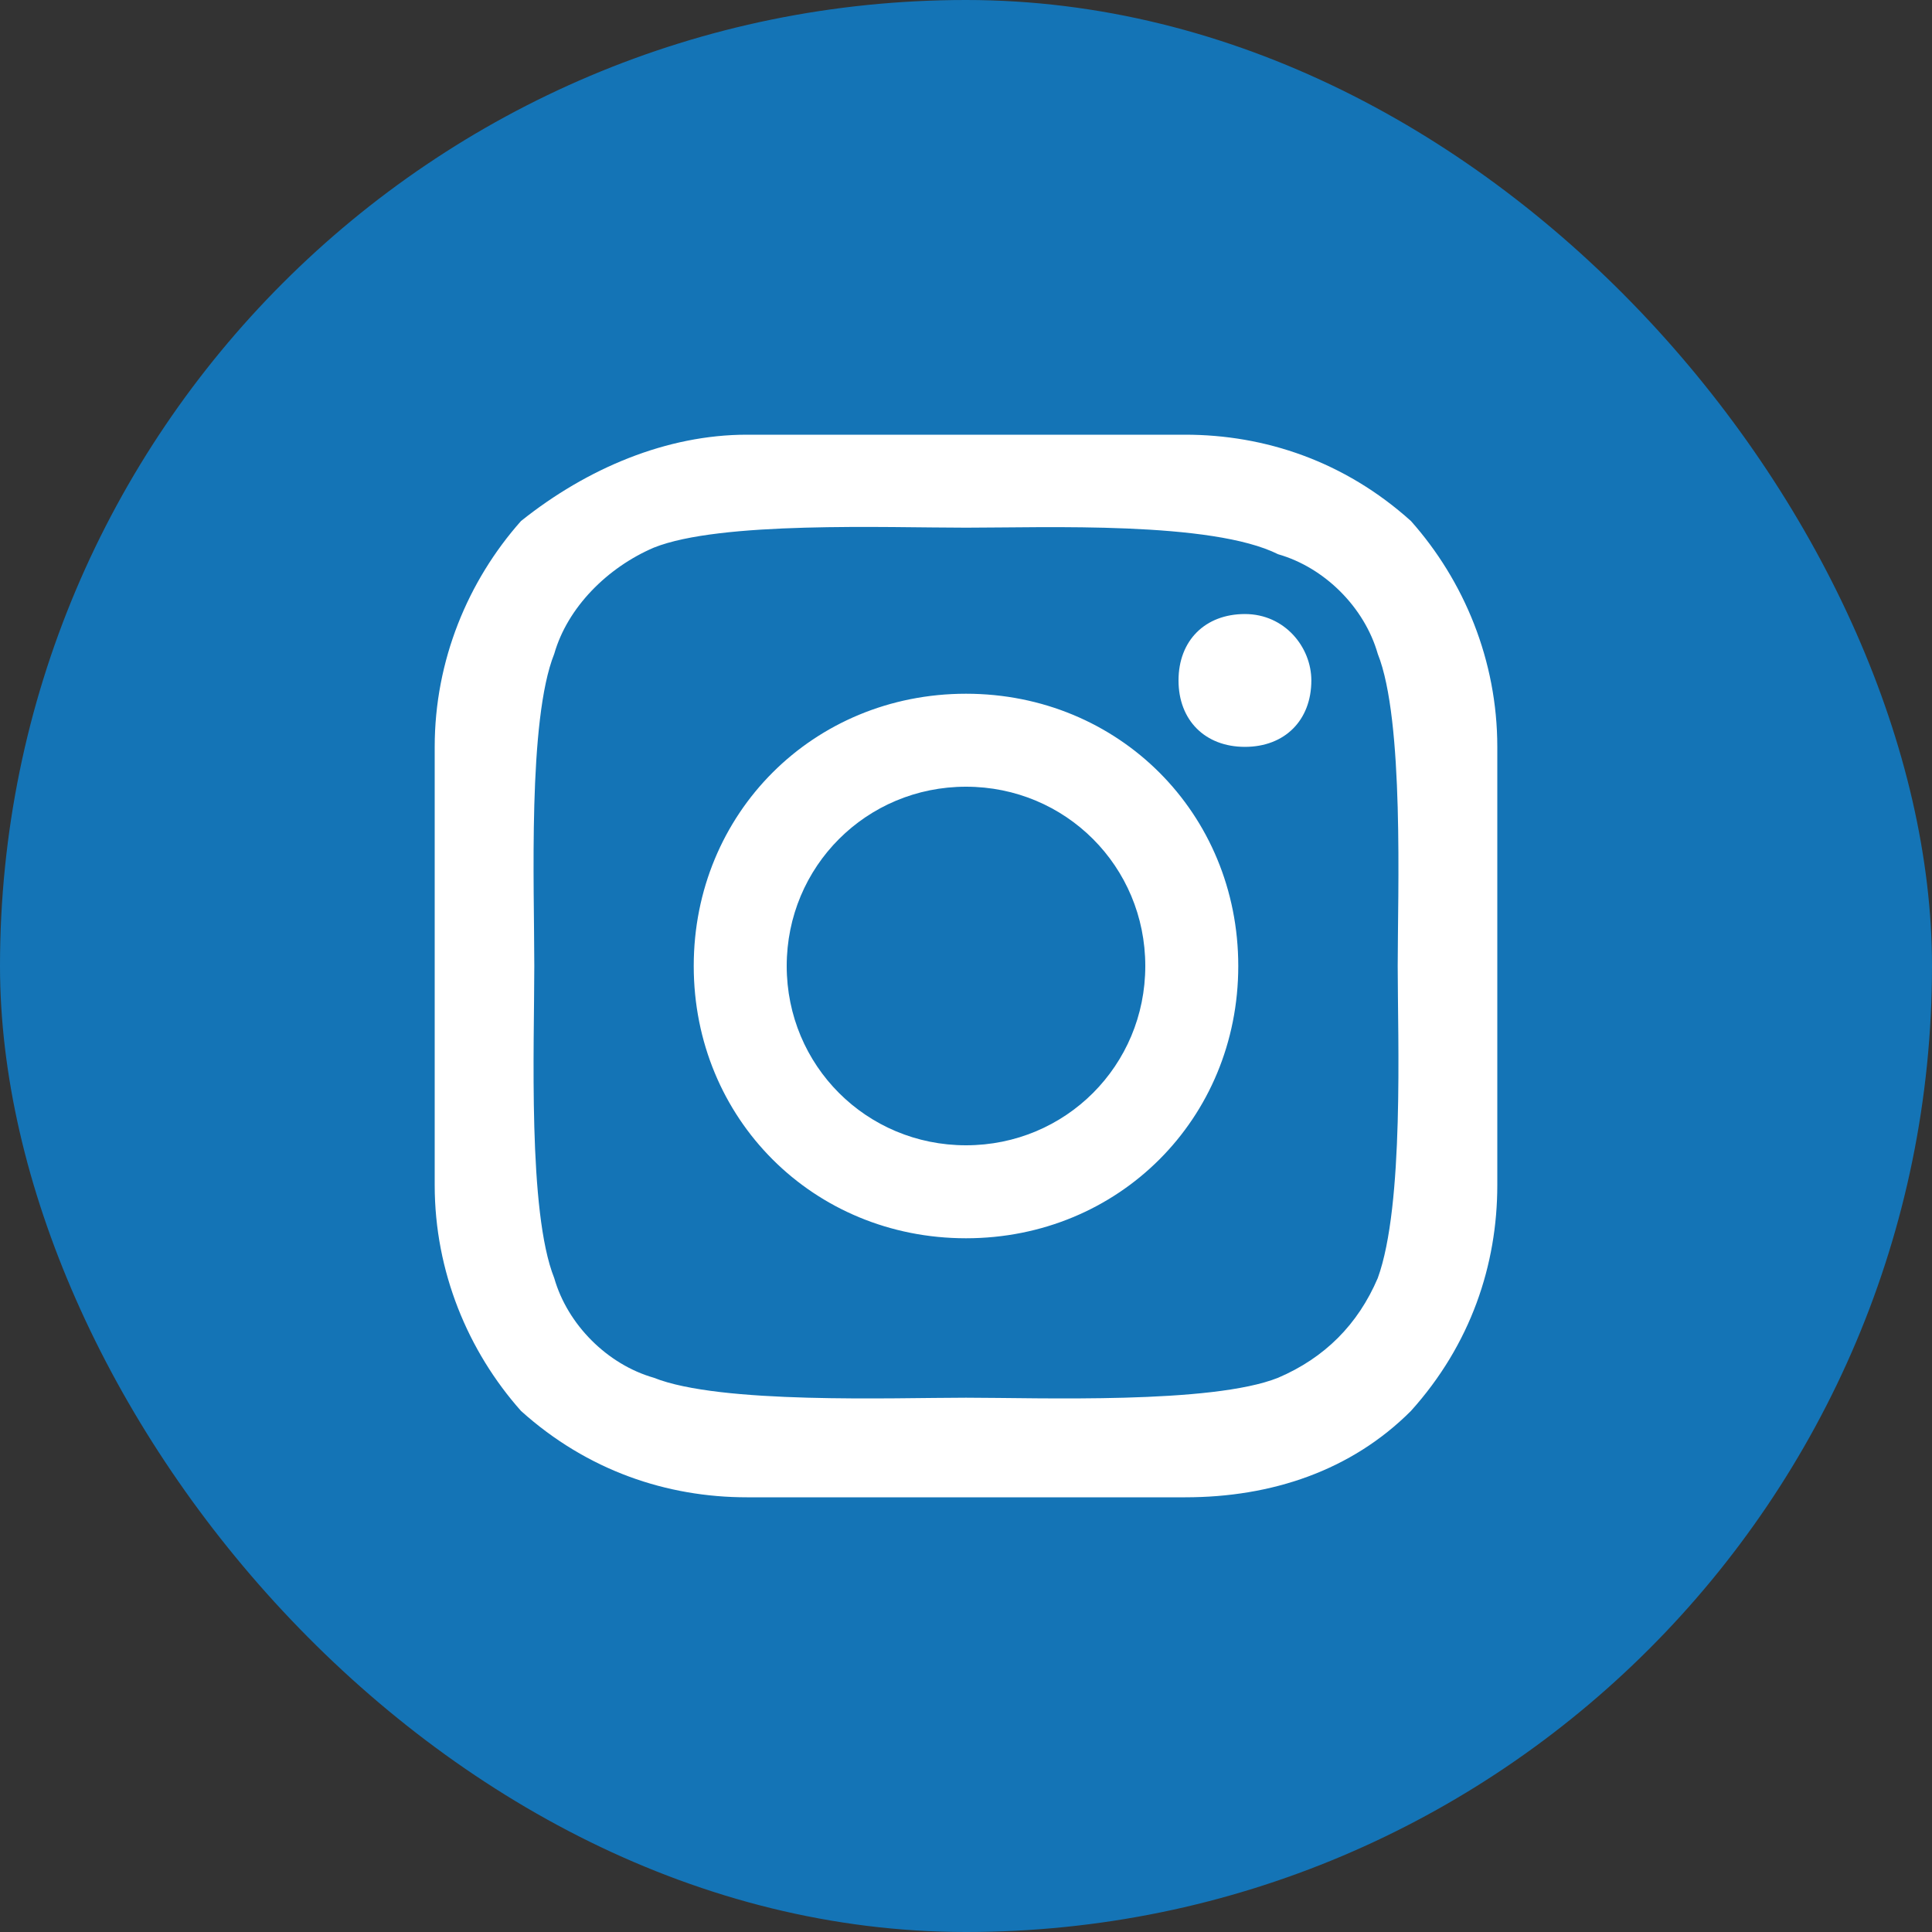
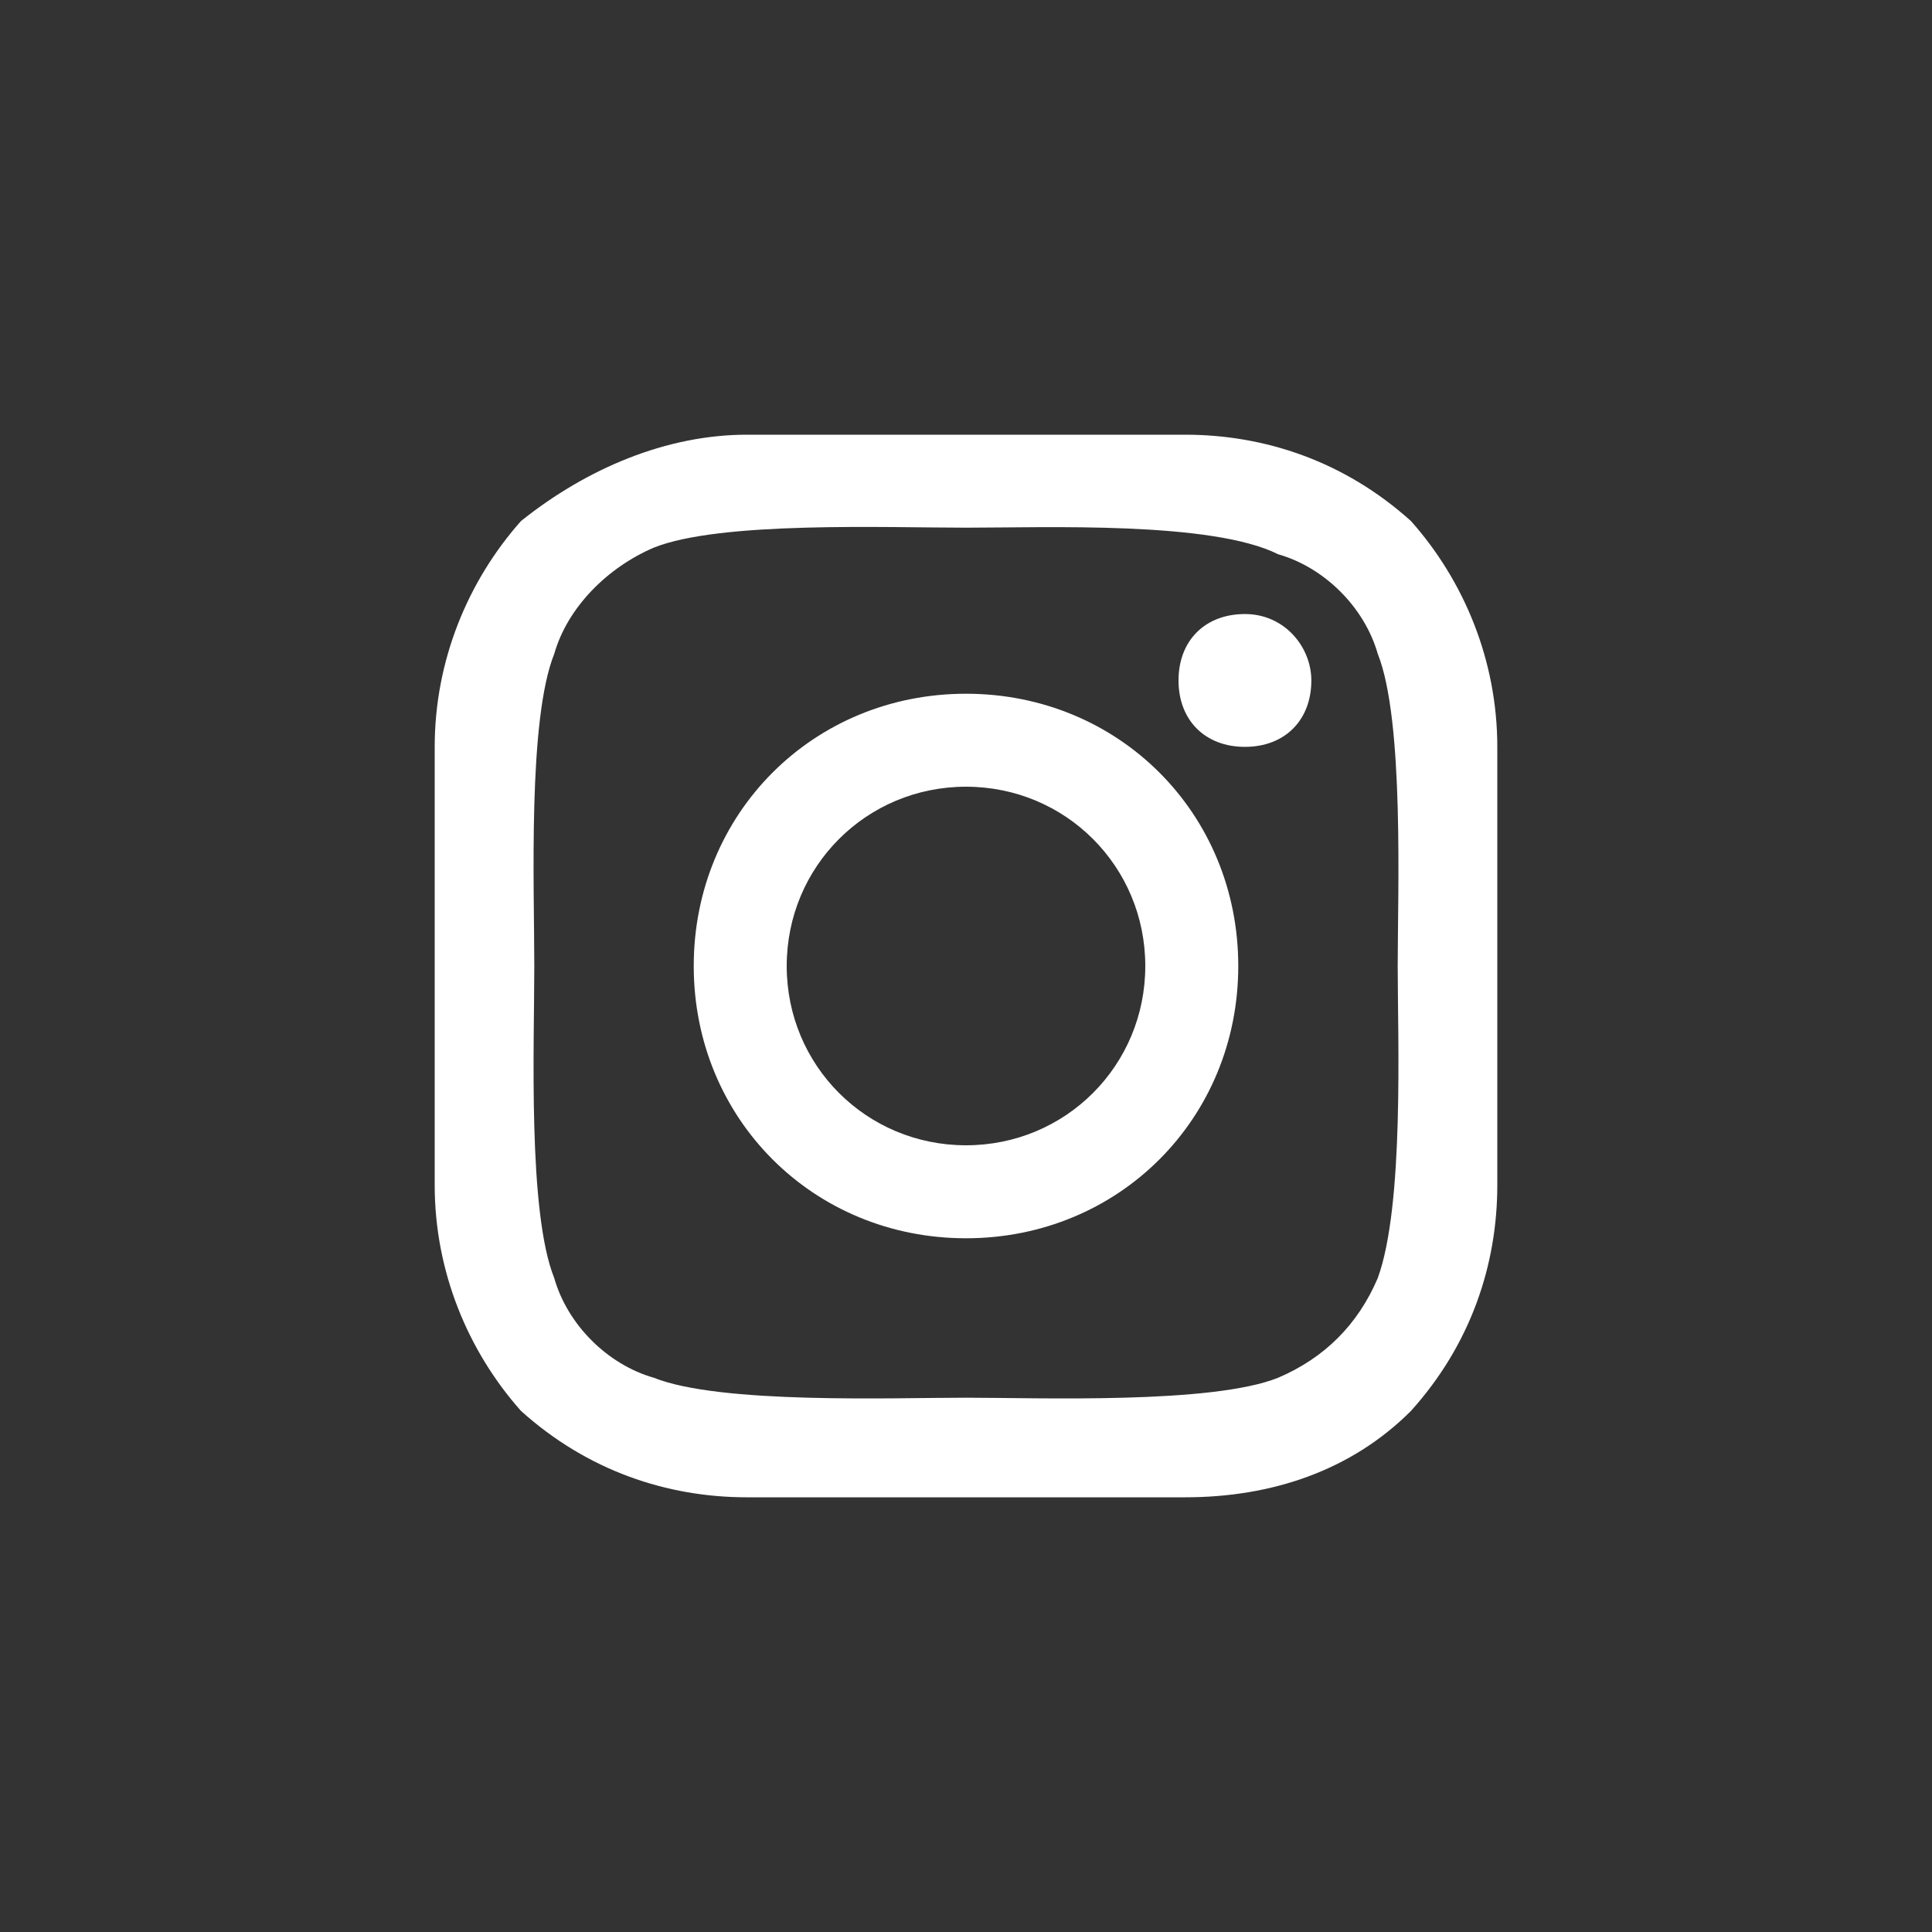
<svg xmlns="http://www.w3.org/2000/svg" width="40" height="40" viewBox="0 0 40 40" fill="none">
  <rect x="0" y="0" width="40" height="40" fill="#333333" stroke="none" />
-   <rect width="40" height="40" rx="20" fill="#1474B6" />
-   <path d="M23.712 20C23.712 17.938 22.062 16.288 20 16.288C17.938 16.288 16.288 17.938 16.288 20C16.288 22.062 17.938 23.712 20 23.712C22.062 23.712 23.712 22.062 23.712 20ZM25.637 20C25.637 23.163 23.163 25.637 20 25.637C16.837 25.637 14.363 23.163 14.363 20C14.363 16.837 16.837 14.363 20 14.363C23.163 14.363 25.637 16.837 25.637 20ZM27.15 14.088C27.15 14.912 26.6 15.463 25.775 15.463C24.95 15.463 24.4 14.912 24.4 14.088C24.4 13.262 24.95 12.713 25.775 12.713C26.6 12.713 27.15 13.4 27.15 14.088ZM20 10.925C18.35 10.925 14.912 10.787 13.537 11.338C12.575 11.75 11.75 12.575 11.475 13.537C10.925 14.912 11.062 18.35 11.062 20C11.062 21.65 10.925 25.087 11.475 26.462C11.75 27.425 12.575 28.25 13.537 28.525C14.912 29.075 18.488 28.938 20 28.938C21.512 28.938 25.087 29.075 26.462 28.525C27.425 28.113 28.113 27.425 28.525 26.462C29.075 24.95 28.938 21.512 28.938 20C28.938 18.488 29.075 14.912 28.525 13.537C28.25 12.575 27.425 11.75 26.462 11.475C25.087 10.787 21.65 10.925 20 10.925ZM31 20V24.538C31 26.188 30.45 27.837 29.212 29.212C27.975 30.45 26.325 31 24.538 31H15.463C13.812 31 12.162 30.45 10.787 29.212C9.688 27.975 9 26.325 9 24.538V15.463C9 13.675 9.688 12.025 10.787 10.787C12.162 9.688 13.812 9 15.463 9H24.538C26.188 9 27.837 9.55 29.212 10.787C30.312 12.025 31 13.675 31 15.463V20Z" fill="white" />
+   <path d="M23.712 20C23.712 17.938 22.062 16.288 20 16.288C17.938 16.288 16.288 17.938 16.288 20C16.288 22.062 17.938 23.712 20 23.712C22.062 23.712 23.712 22.062 23.712 20ZM25.637 20C25.637 23.163 23.163 25.637 20 25.637C16.837 25.637 14.363 23.163 14.363 20C14.363 16.837 16.837 14.363 20 14.363C23.163 14.363 25.637 16.837 25.637 20ZM27.15 14.088C27.15 14.912 26.6 15.463 25.775 15.463C24.95 15.463 24.4 14.912 24.4 14.088C24.4 13.262 24.95 12.713 25.775 12.713C26.6 12.713 27.15 13.4 27.15 14.088M20 10.925C18.35 10.925 14.912 10.787 13.537 11.338C12.575 11.75 11.75 12.575 11.475 13.537C10.925 14.912 11.062 18.35 11.062 20C11.062 21.65 10.925 25.087 11.475 26.462C11.75 27.425 12.575 28.25 13.537 28.525C14.912 29.075 18.488 28.938 20 28.938C21.512 28.938 25.087 29.075 26.462 28.525C27.425 28.113 28.113 27.425 28.525 26.462C29.075 24.95 28.938 21.512 28.938 20C28.938 18.488 29.075 14.912 28.525 13.537C28.25 12.575 27.425 11.75 26.462 11.475C25.087 10.787 21.65 10.925 20 10.925ZM31 20V24.538C31 26.188 30.45 27.837 29.212 29.212C27.975 30.45 26.325 31 24.538 31H15.463C13.812 31 12.162 30.45 10.787 29.212C9.688 27.975 9 26.325 9 24.538V15.463C9 13.675 9.688 12.025 10.787 10.787C12.162 9.688 13.812 9 15.463 9H24.538C26.188 9 27.837 9.55 29.212 10.787C30.312 12.025 31 13.675 31 15.463V20Z" fill="white" />
</svg>